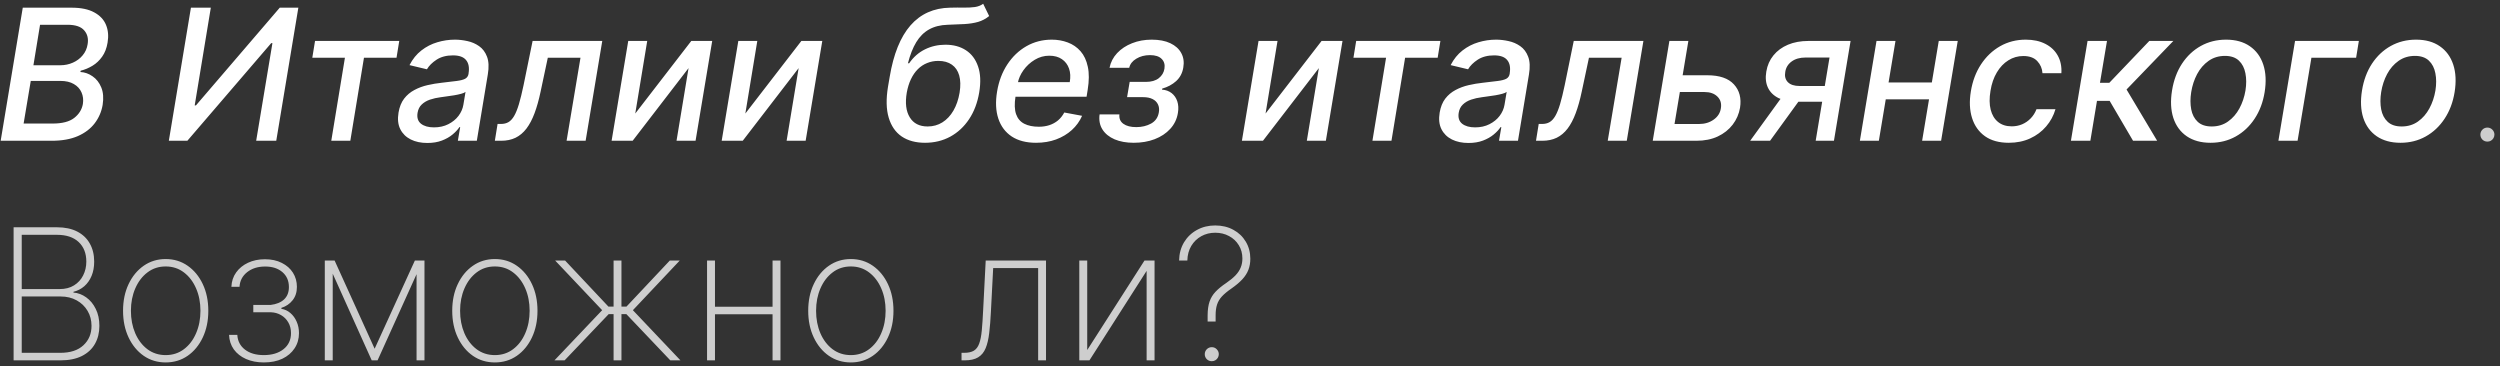
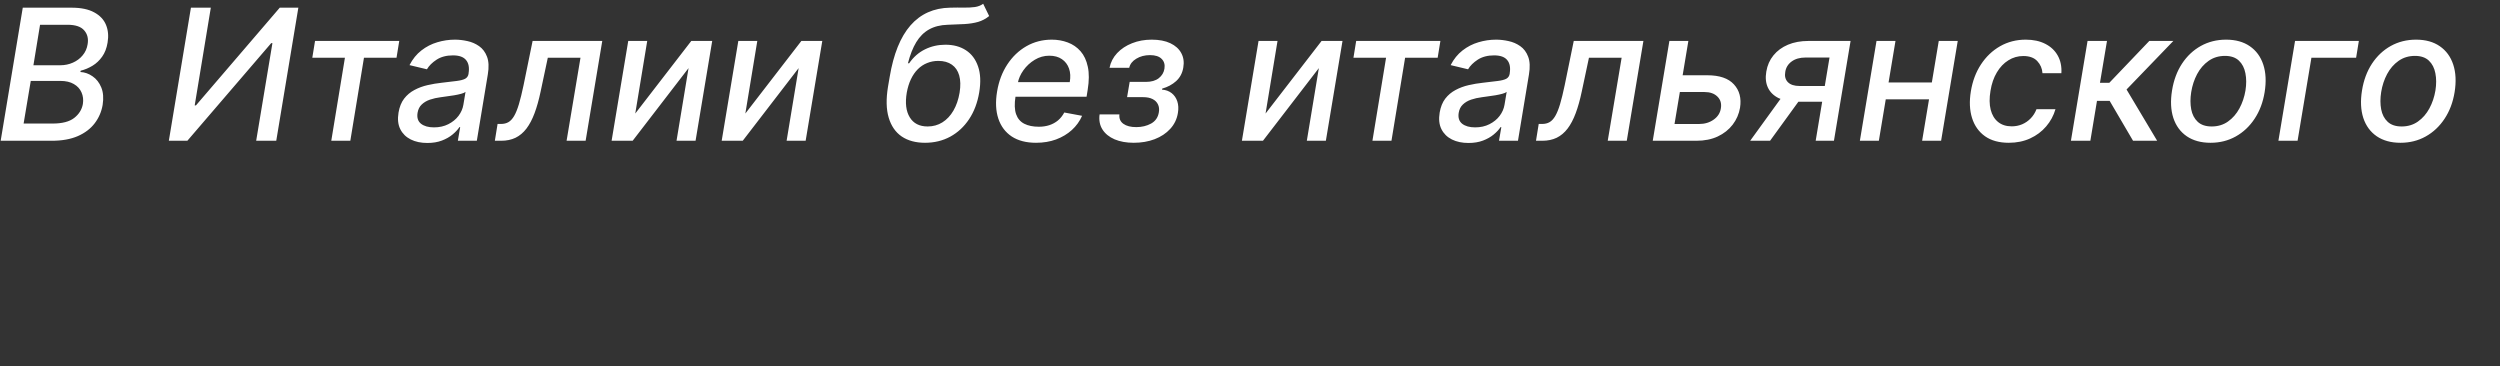
<svg xmlns="http://www.w3.org/2000/svg" width="444" height="65" viewBox="0 0 444 65" fill="none">
  <rect x="0" y="0" width="444" height="65" fill="#333333" stroke="none" />
  <path d="M0.119 25L4.043 1.364H12.699C14.377 1.364 15.719 1.641 16.727 2.195C17.743 2.741 18.443 3.483 18.828 4.422C19.212 5.353 19.305 6.403 19.105 7.573C18.943 8.558 18.624 9.385 18.147 10.054C17.677 10.723 17.108 11.262 16.439 11.67C15.769 12.078 15.065 12.374 14.327 12.559L14.28 12.789C15.05 12.828 15.769 13.082 16.439 13.551C17.116 14.013 17.631 14.671 17.985 15.525C18.339 16.379 18.42 17.417 18.228 18.641C18.02 19.849 17.55 20.934 16.82 21.895C16.096 22.849 15.1 23.607 13.83 24.169C12.561 24.723 11.011 25 9.179 25H0.119ZM4.194 21.942H9.341C11.049 21.942 12.326 21.611 13.173 20.949C14.027 20.287 14.542 19.46 14.719 18.468C14.835 17.721 14.754 17.037 14.477 16.413C14.207 15.79 13.754 15.294 13.115 14.925C12.484 14.555 11.691 14.371 10.737 14.371H5.463L4.194 21.942ZM5.936 11.589H10.703C11.503 11.589 12.249 11.435 12.942 11.127C13.642 10.82 14.223 10.385 14.684 9.823C15.154 9.262 15.446 8.604 15.562 7.85C15.731 6.865 15.527 6.046 14.95 5.392C14.381 4.73 13.392 4.399 11.984 4.399H7.113L5.936 11.589ZM33.909 1.364H37.441L34.579 18.722H34.798L49.686 1.364H52.987L49.063 25H45.497L48.382 7.665H48.163L33.275 25H29.985L33.909 1.364ZM55.465 10.25L55.95 7.273H70.907L70.423 10.25H64.641L62.217 25H58.835L61.259 10.25H55.465ZM75.89 25.392C74.767 25.392 73.786 25.185 72.947 24.769C72.109 24.346 71.489 23.734 71.089 22.934C70.689 22.134 70.585 21.153 70.778 19.991C70.947 18.991 71.278 18.168 71.77 17.521C72.27 16.875 72.878 16.363 73.594 15.986C74.309 15.602 75.086 15.313 75.925 15.121C76.764 14.928 77.61 14.786 78.464 14.694C79.541 14.571 80.415 14.467 81.084 14.382C81.761 14.297 82.269 14.167 82.607 13.99C82.946 13.805 83.15 13.505 83.219 13.089V13.009C83.38 12.008 83.234 11.231 82.78 10.677C82.334 10.116 81.557 9.835 80.449 9.835C79.295 9.835 78.326 10.089 77.541 10.597C76.764 11.104 76.19 11.674 75.821 12.305L72.728 11.566C73.282 10.489 73.986 9.619 74.84 8.958C75.702 8.288 76.644 7.804 77.668 7.504C78.691 7.196 79.737 7.042 80.807 7.042C81.515 7.042 82.249 7.127 83.011 7.296C83.773 7.457 84.465 7.757 85.089 8.196C85.72 8.635 86.189 9.262 86.497 10.077C86.804 10.885 86.851 11.935 86.635 13.228L84.685 25H81.315L81.73 22.576H81.592C81.299 23.023 80.891 23.461 80.368 23.892C79.853 24.323 79.222 24.681 78.475 24.965C77.729 25.25 76.868 25.392 75.89 25.392ZM77.067 22.622C78.029 22.622 78.879 22.434 79.618 22.057C80.365 21.68 80.968 21.188 81.43 20.58C81.892 19.964 82.18 19.306 82.296 18.606L82.677 16.321C82.53 16.444 82.273 16.556 81.903 16.656C81.542 16.756 81.134 16.844 80.68 16.921C80.226 16.998 79.78 17.064 79.341 17.117C78.91 17.171 78.552 17.221 78.268 17.267C77.591 17.352 76.956 17.494 76.364 17.694C75.779 17.895 75.29 18.183 74.898 18.56C74.505 18.929 74.259 19.422 74.159 20.037C74.021 20.891 74.225 21.538 74.771 21.976C75.325 22.407 76.09 22.622 77.067 22.622ZM87.885 25L88.369 22.011H88.993C89.485 22.011 89.916 21.907 90.285 21.699C90.662 21.484 91.001 21.122 91.301 20.614C91.601 20.107 91.885 19.406 92.155 18.514C92.424 17.614 92.701 16.483 92.986 15.121L94.59 7.273H106.962L104.008 25H100.626L103.096 10.25H97.291L96.01 16.275C95.702 17.737 95.344 19.014 94.936 20.107C94.528 21.199 94.047 22.111 93.493 22.842C92.939 23.565 92.293 24.108 91.555 24.469C90.816 24.823 89.962 25 88.993 25H87.885ZM112.822 20.164L122.771 7.273H126.487L123.532 25H120.151L122.286 12.097L112.36 25H108.621L111.576 7.273H114.946L112.822 20.164ZM132.373 20.164L142.321 7.273H146.038L143.083 25H139.702L141.837 12.097L131.911 25H128.172L131.126 7.273H134.496L132.373 20.164ZM174.614 0.671L175.675 2.852C175.075 3.337 174.421 3.683 173.713 3.891C173.006 4.091 172.209 4.218 171.324 4.272C170.447 4.318 169.443 4.361 168.312 4.399C167.02 4.437 165.915 4.714 165 5.23C164.092 5.738 163.334 6.492 162.726 7.492C162.126 8.485 161.634 9.731 161.249 11.231H161.468C162.23 10.131 163.169 9.308 164.284 8.762C165.4 8.215 166.608 7.942 167.908 7.942C169.332 7.942 170.543 8.269 171.544 8.923C172.552 9.577 173.271 10.535 173.702 11.797C174.14 13.051 174.21 14.586 173.91 16.402C173.602 18.241 173.002 19.829 172.109 21.168C171.217 22.507 170.101 23.542 168.762 24.273C167.424 24.996 165.931 25.358 164.284 25.358C162.63 25.358 161.249 24.985 160.141 24.238C159.041 23.484 158.271 22.369 157.833 20.891C157.394 19.414 157.352 17.591 157.706 15.421L158.006 13.666C158.683 9.612 159.914 6.561 161.699 4.514C163.492 2.468 165.835 1.417 168.728 1.364C169.651 1.341 170.478 1.337 171.209 1.352C171.94 1.36 172.586 1.325 173.148 1.248C173.71 1.164 174.198 0.971 174.614 0.671ZM164.746 22.461C165.715 22.461 166.589 22.219 167.366 21.734C168.151 21.241 168.805 20.545 169.328 19.645C169.851 18.745 170.216 17.683 170.424 16.459C170.617 15.259 170.593 14.24 170.355 13.401C170.116 12.562 169.682 11.924 169.051 11.485C168.42 11.039 167.62 10.816 166.65 10.816C165.935 10.816 165.269 10.943 164.654 11.197C164.038 11.443 163.488 11.808 163.003 12.293C162.519 12.778 162.111 13.37 161.78 14.07C161.449 14.763 161.203 15.559 161.041 16.459C160.733 18.291 160.91 19.749 161.572 20.834C162.234 21.919 163.292 22.461 164.746 22.461ZM183.997 25.358C182.258 25.358 180.819 24.985 179.68 24.238C178.549 23.484 177.757 22.426 177.303 21.064C176.849 19.695 176.776 18.091 177.083 16.252C177.384 14.436 177.988 12.836 178.895 11.451C179.803 10.066 180.934 8.985 182.289 8.208C183.65 7.43 185.155 7.042 186.801 7.042C187.801 7.042 188.744 7.207 189.629 7.538C190.521 7.869 191.279 8.388 191.902 9.096C192.526 9.804 192.956 10.723 193.195 11.855C193.441 12.978 193.434 14.344 193.172 15.952L192.976 17.175H178.872L179.276 14.59H189.987C190.148 13.682 190.106 12.878 189.86 12.178C189.613 11.47 189.19 10.912 188.59 10.504C187.998 10.097 187.251 9.893 186.351 9.893C185.428 9.893 184.566 10.135 183.766 10.62C182.966 11.104 182.296 11.724 181.758 12.478C181.227 13.224 180.892 13.993 180.754 14.786L180.35 17.152C180.15 18.445 180.184 19.483 180.454 20.268C180.731 21.053 181.215 21.622 181.908 21.976C182.6 22.33 183.466 22.507 184.504 22.507C185.174 22.507 185.793 22.415 186.363 22.23C186.94 22.038 187.451 21.757 187.898 21.388C188.344 21.011 188.717 20.541 189.017 19.98L192.179 20.568C191.756 21.53 191.148 22.372 190.356 23.096C189.563 23.811 188.629 24.369 187.551 24.769C186.482 25.162 185.297 25.358 183.997 25.358ZM195.287 20.314H198.807C198.73 21.038 198.965 21.595 199.511 21.988C200.057 22.38 200.819 22.576 201.796 22.576C202.789 22.576 203.67 22.365 204.439 21.942C205.208 21.511 205.666 20.845 205.812 19.945C205.905 19.406 205.851 18.937 205.651 18.537C205.458 18.129 205.139 17.814 204.693 17.591C204.247 17.367 203.7 17.256 203.054 17.256H200.169L200.63 14.544H203.516C204.477 14.544 205.239 14.324 205.801 13.886C206.363 13.44 206.697 12.878 206.805 12.201C206.92 11.478 206.755 10.897 206.309 10.458C205.87 10.012 205.181 9.789 204.243 9.789C203.312 9.789 202.5 10 201.808 10.424C201.115 10.839 200.696 11.377 200.55 12.039H197.053C197.253 11.047 197.703 10.177 198.403 9.431C199.111 8.677 199.996 8.092 201.057 7.677C202.119 7.253 203.281 7.042 204.543 7.042C205.859 7.042 206.963 7.253 207.855 7.677C208.748 8.1 209.394 8.685 209.794 9.431C210.202 10.177 210.321 11.035 210.152 12.005C209.99 12.982 209.567 13.782 208.882 14.405C208.198 15.021 207.374 15.463 206.413 15.732L206.366 15.917C207.043 15.963 207.617 16.171 208.086 16.54C208.555 16.91 208.89 17.398 209.09 18.006C209.29 18.614 209.325 19.302 209.194 20.072C209.017 21.157 208.563 22.096 207.832 22.888C207.109 23.68 206.186 24.292 205.062 24.723C203.947 25.146 202.712 25.358 201.358 25.358C200.05 25.358 198.915 25.154 197.953 24.746C196.991 24.331 196.272 23.746 195.795 22.992C195.318 22.238 195.148 21.345 195.287 20.314ZM224.763 20.164L234.712 7.273H238.428L235.473 25H232.092L234.227 12.097L224.301 25H220.562L223.517 7.273H226.887L224.763 20.164ZM240.373 10.25L240.857 7.273H255.815L255.33 10.25H249.548L247.124 25H243.743L246.166 10.25H240.373ZM260.798 25.392C259.674 25.392 258.693 25.185 257.855 24.769C257.016 24.346 256.396 23.734 255.996 22.934C255.596 22.134 255.492 21.153 255.685 19.991C255.854 18.991 256.185 18.168 256.677 17.521C257.177 16.875 257.785 16.363 258.501 15.986C259.216 15.602 259.994 15.313 260.832 15.121C261.671 14.928 262.517 14.786 263.371 14.694C264.448 14.571 265.322 14.467 265.991 14.382C266.668 14.297 267.176 14.167 267.515 13.99C267.853 13.805 268.057 13.505 268.126 13.089V13.009C268.288 12.008 268.142 11.231 267.688 10.677C267.241 10.116 266.464 9.835 265.356 9.835C264.202 9.835 263.233 10.089 262.448 10.597C261.671 11.104 261.098 11.674 260.728 12.305L257.635 11.566C258.189 10.489 258.893 9.619 259.747 8.958C260.609 8.288 261.552 7.804 262.575 7.504C263.598 7.196 264.645 7.042 265.714 7.042C266.422 7.042 267.157 7.127 267.918 7.296C268.68 7.457 269.373 7.757 269.996 8.196C270.627 8.635 271.096 9.262 271.404 10.077C271.712 10.885 271.758 11.935 271.542 13.228L269.592 25H266.222L266.637 22.576H266.499C266.207 23.023 265.799 23.461 265.276 23.892C264.76 24.323 264.129 24.681 263.383 24.965C262.636 25.25 261.775 25.392 260.798 25.392ZM261.975 22.622C262.937 22.622 263.787 22.434 264.525 22.057C265.272 21.68 265.876 21.188 266.337 20.58C266.799 19.964 267.087 19.306 267.203 18.606L267.584 16.321C267.438 16.444 267.18 16.556 266.811 16.656C266.449 16.756 266.041 16.844 265.587 16.921C265.133 16.998 264.687 17.064 264.248 17.117C263.817 17.171 263.46 17.221 263.175 17.267C262.498 17.352 261.863 17.494 261.271 17.694C260.686 17.895 260.197 18.183 259.805 18.56C259.413 18.929 259.166 19.422 259.066 20.037C258.928 20.891 259.132 21.538 259.678 21.976C260.232 22.407 260.998 22.622 261.975 22.622ZM272.792 25L273.276 22.011H273.9C274.392 22.011 274.823 21.907 275.192 21.699C275.569 21.484 275.908 21.122 276.208 20.614C276.508 20.107 276.793 19.406 277.062 18.514C277.331 17.614 277.608 16.483 277.893 15.121L279.497 7.273H291.869L288.915 25H285.533L288.003 10.25H282.198L280.917 16.275C280.609 17.737 280.251 19.014 279.843 20.107C279.436 21.199 278.955 22.111 278.401 22.842C277.847 23.565 277.2 24.108 276.462 24.469C275.723 24.823 274.869 25 273.9 25H272.792ZM298.064 13.367H303.223C305.385 13.367 306.958 13.905 307.943 14.982C308.936 16.059 309.297 17.448 309.028 19.149C308.836 20.257 308.401 21.253 307.724 22.138C307.047 23.023 306.162 23.723 305.07 24.238C303.985 24.746 302.719 25 301.273 25H293.528L296.483 7.273H299.853L297.395 22.022H301.757C302.757 22.022 303.619 21.765 304.342 21.249C305.073 20.734 305.5 20.068 305.624 19.253C305.77 18.391 305.566 17.691 305.012 17.152C304.466 16.613 303.704 16.344 302.727 16.344H297.579L298.064 13.367ZM322.465 25L324.923 10.216H320.676C319.661 10.216 318.833 10.45 318.195 10.92C317.556 11.389 317.179 12.005 317.064 12.766C316.925 13.52 317.079 14.128 317.525 14.59C317.972 15.044 318.664 15.271 319.603 15.271H325.085L324.623 18.064H319.141C317.833 18.064 316.741 17.848 315.863 17.417C314.986 16.979 314.359 16.36 313.982 15.559C313.605 14.759 313.509 13.813 313.694 12.72C313.878 11.604 314.302 10.643 314.963 9.835C315.625 9.019 316.483 8.388 317.537 7.942C318.599 7.496 319.811 7.273 321.172 7.273H328.663L325.708 25H322.465ZM310.831 25L317.318 16.044H320.861L314.363 25H310.831ZM344.036 14.648L343.551 17.637H333.937L334.422 14.648H344.036ZM336.638 7.273L333.683 25H330.313L333.268 7.273H336.638ZM347.694 7.273L344.74 25H341.369L344.324 7.273H347.694ZM356.765 25.358C355.042 25.358 353.63 24.969 352.53 24.192C351.43 23.407 350.664 22.326 350.233 20.949C349.802 19.572 349.733 17.994 350.025 16.217C350.318 14.417 350.914 12.828 351.814 11.451C352.722 10.066 353.857 8.985 355.219 8.208C356.588 7.43 358.108 7.042 359.778 7.042C361.124 7.042 362.282 7.292 363.252 7.792C364.221 8.284 364.956 8.977 365.456 9.87C365.956 10.762 366.172 11.805 366.102 12.997H362.744C362.69 12.166 362.382 11.451 361.82 10.851C361.259 10.25 360.432 9.95 359.339 9.95C358.377 9.95 357.493 10.204 356.685 10.712C355.877 11.212 355.196 11.928 354.642 12.859C354.088 13.782 353.711 14.874 353.511 16.136C353.295 17.429 353.307 18.545 353.545 19.483C353.784 20.422 354.223 21.149 354.861 21.665C355.5 22.18 356.304 22.438 357.273 22.438C357.935 22.438 358.55 22.319 359.12 22.08C359.697 21.834 360.205 21.484 360.643 21.03C361.09 20.576 361.436 20.03 361.682 19.391H365.052C364.721 20.537 364.167 21.561 363.39 22.461C362.621 23.361 361.674 24.069 360.551 24.584C359.428 25.1 358.166 25.358 356.765 25.358ZM367.796 25L370.75 7.273H374.201L372.955 14.705H374.617L381.715 7.273H385.985L377.675 15.894L383.111 25H378.829L374.674 17.914H372.424L371.247 25H367.796ZM392.598 25.358C390.913 25.358 389.505 24.973 388.374 24.204C387.243 23.427 386.447 22.342 385.985 20.949C385.531 19.549 385.454 17.921 385.754 16.067C386.046 14.251 386.635 12.666 387.52 11.312C388.412 9.958 389.528 8.908 390.867 8.161C392.213 7.415 393.71 7.042 395.356 7.042C397.041 7.042 398.446 7.43 399.569 8.208C400.7 8.985 401.496 10.073 401.958 11.474C402.42 12.874 402.5 14.505 402.2 16.367C401.908 18.168 401.312 19.745 400.411 21.099C399.519 22.445 398.403 23.492 397.064 24.238C395.726 24.985 394.237 25.358 392.598 25.358ZM392.794 22.461C393.902 22.461 394.868 22.169 395.691 21.584C396.522 20.999 397.199 20.222 397.722 19.253C398.245 18.283 398.603 17.221 398.796 16.067C398.973 14.951 398.969 13.932 398.784 13.009C398.607 12.078 398.222 11.331 397.63 10.77C397.037 10.208 396.214 9.927 395.16 9.927C394.052 9.927 393.079 10.223 392.24 10.816C391.409 11.401 390.732 12.182 390.209 13.159C389.693 14.136 389.343 15.201 389.159 16.356C388.982 17.464 388.982 18.483 389.159 19.414C389.336 20.337 389.72 21.076 390.313 21.63C390.905 22.184 391.732 22.461 392.794 22.461ZM418.932 7.273L418.447 10.25H410.507L408.049 25H404.644L407.599 7.273H418.932ZM426.336 25.358C424.651 25.358 423.243 24.973 422.112 24.204C420.981 23.427 420.184 22.342 419.723 20.949C419.269 19.549 419.192 17.921 419.492 16.067C419.784 14.251 420.373 12.666 421.258 11.312C422.15 9.958 423.266 8.908 424.605 8.161C425.951 7.415 427.448 7.042 429.094 7.042C430.779 7.042 432.183 7.43 433.307 8.208C434.438 8.985 435.234 10.073 435.696 11.474C436.157 12.874 436.238 14.505 435.938 16.367C435.646 18.168 435.049 19.745 434.149 21.099C433.257 22.445 432.141 23.492 430.802 24.238C429.463 24.985 427.975 25.358 426.336 25.358ZM426.532 22.461C427.64 22.461 428.606 22.169 429.429 21.584C430.26 20.999 430.937 20.222 431.46 19.253C431.983 18.283 432.341 17.221 432.533 16.067C432.71 14.951 432.706 13.932 432.522 13.009C432.345 12.078 431.96 11.331 431.368 10.77C430.775 10.208 429.952 9.927 428.898 9.927C427.79 9.927 426.817 10.223 425.978 10.816C425.147 11.401 424.47 12.182 423.947 13.159C423.431 14.136 423.081 15.201 422.896 16.356C422.72 17.464 422.72 18.483 422.896 19.414C423.073 20.337 423.458 21.076 424.051 21.63C424.643 22.184 425.47 22.461 426.532 22.461Z" fill="white" />
-   <path d="M441.763 25.15C441.417 25.15 441.121 25.031 440.875 24.792C440.636 24.546 440.517 24.25 440.517 23.904C440.517 23.565 440.636 23.273 440.875 23.026C441.121 22.78 441.417 22.657 441.763 22.657C442.102 22.657 442.394 22.78 442.641 23.026C442.887 23.273 443.01 23.565 443.01 23.904C443.01 24.134 442.952 24.346 442.837 24.538C442.729 24.723 442.579 24.873 442.387 24.988C442.202 25.096 441.994 25.15 441.763 25.15ZM2.416 64V40.364H10.091C11.522 40.364 12.73 40.617 13.715 41.125C14.7 41.633 15.446 42.345 15.954 43.261C16.47 44.176 16.727 45.242 16.727 46.457C16.727 47.411 16.573 48.258 16.266 48.996C15.958 49.735 15.527 50.347 14.973 50.831C14.427 51.309 13.784 51.639 13.046 51.824V51.962C13.861 52.024 14.619 52.309 15.319 52.817C16.019 53.317 16.581 53.998 17.004 54.859C17.435 55.721 17.651 56.725 17.651 57.872C17.651 59.08 17.389 60.145 16.866 61.069C16.35 61.984 15.577 62.703 14.546 63.227C13.515 63.742 12.238 64 10.714 64H2.416ZM3.859 62.661H10.714C12.492 62.661 13.857 62.215 14.811 61.322C15.773 60.43 16.254 59.28 16.254 57.872C16.254 56.879 16.019 55.99 15.55 55.206C15.088 54.421 14.446 53.801 13.623 53.347C12.799 52.886 11.845 52.655 10.761 52.655H3.859V62.661ZM3.859 51.339H10.587C11.595 51.339 12.449 51.12 13.149 50.681C13.857 50.243 14.396 49.654 14.765 48.916C15.142 48.177 15.331 47.358 15.331 46.457C15.331 44.995 14.877 43.837 13.969 42.983C13.061 42.129 11.768 41.702 10.091 41.702H3.859V51.339ZM29.425 64.369C27.964 64.369 26.663 63.977 25.524 63.192C24.386 62.4 23.489 61.311 22.835 59.926C22.181 58.541 21.854 56.964 21.854 55.194C21.854 53.417 22.181 51.839 22.835 50.462C23.489 49.077 24.386 47.989 25.524 47.196C26.663 46.404 27.964 46.007 29.425 46.007C30.887 46.007 32.188 46.404 33.326 47.196C34.465 47.989 35.361 49.077 36.016 50.462C36.669 51.847 36.996 53.424 36.996 55.194C36.996 56.964 36.669 58.541 36.016 59.926C35.361 61.311 34.465 62.4 33.326 63.192C32.188 63.977 30.887 64.369 29.425 64.369ZM29.425 63.065C30.664 63.065 31.745 62.715 32.669 62.015C33.599 61.315 34.319 60.368 34.827 59.176C35.342 57.983 35.6 56.656 35.6 55.194C35.6 53.732 35.342 52.409 34.827 51.224C34.311 50.031 33.592 49.085 32.669 48.385C31.745 47.677 30.664 47.323 29.425 47.323C28.187 47.323 27.106 47.677 26.182 48.385C25.259 49.085 24.54 50.031 24.024 51.224C23.509 52.409 23.251 53.732 23.251 55.194C23.251 56.656 23.505 57.983 24.013 59.176C24.528 60.368 25.248 61.315 26.171 62.015C27.102 62.715 28.187 63.065 29.425 63.065ZM40.681 59.476H42.147C42.208 60.561 42.658 61.43 43.497 62.084C44.343 62.738 45.463 63.065 46.856 63.065C48.302 63.065 49.468 62.715 50.352 62.015C51.237 61.315 51.68 60.364 51.68 59.164C51.68 58.433 51.518 57.795 51.195 57.248C50.872 56.694 50.441 56.264 49.902 55.956C49.364 55.648 48.771 55.483 48.125 55.459H44.986V54.155H48.067C49.091 54.032 49.887 53.705 50.456 53.174C51.026 52.636 51.31 51.905 51.31 50.981C51.31 49.874 50.926 48.989 50.156 48.327C49.387 47.665 48.367 47.334 47.098 47.334C45.805 47.334 44.736 47.669 43.889 48.339C43.051 49.008 42.601 49.874 42.539 50.935H41.096C41.135 49.966 41.416 49.116 41.939 48.385C42.47 47.646 43.174 47.073 44.051 46.665C44.936 46.25 45.936 46.042 47.052 46.042C48.198 46.042 49.195 46.257 50.041 46.688C50.895 47.111 51.557 47.692 52.026 48.431C52.495 49.17 52.73 50.008 52.73 50.947C52.73 51.901 52.472 52.697 51.957 53.336C51.449 53.975 50.787 54.421 49.972 54.675V54.848C50.564 54.94 51.095 55.186 51.564 55.587C52.041 55.987 52.415 56.498 52.684 57.121C52.961 57.737 53.099 58.418 53.099 59.164C53.099 60.18 52.838 61.08 52.315 61.865C51.799 62.65 51.076 63.265 50.145 63.712C49.214 64.15 48.121 64.369 46.867 64.369C45.675 64.369 44.617 64.165 43.693 63.758C42.778 63.35 42.054 62.781 41.523 62.05C41 61.311 40.719 60.453 40.681 59.476ZM66.536 61.934L73.68 46.273H75.077L67.055 64H66.017L58.042 46.273H59.427L66.536 61.934ZM59.092 46.273V64H57.684V46.273H59.092ZM73.98 64V46.273H75.388V64H73.98ZM87.887 64.369C86.425 64.369 85.125 63.977 83.987 63.192C82.848 62.4 81.951 61.311 81.297 59.926C80.643 58.541 80.316 56.964 80.316 55.194C80.316 53.417 80.643 51.839 81.297 50.462C81.951 49.077 82.848 47.989 83.987 47.196C85.125 46.404 86.425 46.007 87.887 46.007C89.349 46.007 90.65 46.404 91.788 47.196C92.927 47.989 93.823 49.077 94.477 50.462C95.131 51.847 95.458 53.424 95.458 55.194C95.458 56.964 95.131 58.541 94.477 59.926C93.823 61.311 92.927 62.4 91.788 63.192C90.65 63.977 89.349 64.369 87.887 64.369ZM87.887 63.065C89.126 63.065 90.207 62.715 91.13 62.015C92.061 61.315 92.781 60.368 93.289 59.176C93.804 57.983 94.062 56.656 94.062 55.194C94.062 53.732 93.804 52.409 93.289 51.224C92.773 50.031 92.054 49.085 91.13 48.385C90.207 47.677 89.126 47.323 87.887 47.323C86.649 47.323 85.568 47.677 84.644 48.385C83.721 49.085 83.002 50.031 82.486 51.224C81.971 52.409 81.713 53.732 81.713 55.194C81.713 56.656 81.967 57.983 82.475 59.176C82.99 60.368 83.71 61.315 84.633 62.015C85.564 62.715 86.649 63.065 87.887 63.065ZM98.471 64L106.942 55.09L98.598 46.273H100.363L108.061 54.455H108.973V46.273H110.37V54.455H111.258L118.956 46.273H120.722L112.401 55.09L120.849 64H119.049L111.247 55.794H110.37V64H108.973V55.794H108.096L100.271 64H98.471ZM137.656 54.478V55.817H126.588V54.478H137.656ZM126.98 46.273V64H125.572V46.273H126.98ZM138.614 46.273V64H137.206V46.273H138.614ZM151.11 64.369C149.648 64.369 148.348 63.977 147.209 63.192C146.07 62.4 145.174 61.311 144.52 59.926C143.866 58.541 143.539 56.964 143.539 55.194C143.539 53.417 143.866 51.839 144.52 50.462C145.174 49.077 146.07 47.989 147.209 47.196C148.348 46.404 149.648 46.007 151.11 46.007C152.572 46.007 153.872 46.404 155.011 47.196C156.15 47.989 157.046 49.077 157.7 50.462C158.354 51.847 158.681 53.424 158.681 55.194C158.681 56.964 158.354 58.541 157.7 59.926C157.046 61.311 156.15 62.4 155.011 63.192C153.872 63.977 152.572 64.369 151.11 64.369ZM151.11 63.065C152.349 63.065 153.43 62.715 154.353 62.015C155.284 61.315 156.004 60.368 156.511 59.176C157.027 57.983 157.285 56.656 157.285 55.194C157.285 53.732 157.027 52.409 156.511 51.224C155.996 50.031 155.276 49.085 154.353 48.385C153.43 47.677 152.349 47.323 151.11 47.323C149.871 47.323 148.79 47.677 147.867 48.385C146.944 49.085 146.224 50.031 145.709 51.224C145.193 52.409 144.936 53.732 144.936 55.194C144.936 56.656 145.189 57.983 145.697 59.176C146.213 60.368 146.932 61.315 147.855 62.015C148.786 62.715 149.871 63.065 151.11 63.065ZM170.768 64V62.661H171.229C171.96 62.661 172.537 62.534 172.96 62.28C173.384 62.019 173.699 61.596 173.907 61.011C174.122 60.426 174.276 59.645 174.368 58.668C174.461 57.683 174.542 56.464 174.611 55.009L175.061 46.273H185.771V64H184.375V47.611H176.388L175.984 55.379C175.915 56.81 175.815 58.064 175.684 59.141C175.561 60.218 175.349 61.118 175.049 61.842C174.757 62.557 174.315 63.096 173.722 63.458C173.13 63.819 172.329 64 171.322 64H170.768ZM193.091 62.165L203.259 46.273H205.048V64H203.64V48.108L193.484 64H191.683V46.273H193.091V62.165ZM214.474 57.11V55.979C214.482 55.017 214.597 54.209 214.82 53.555C215.043 52.901 215.397 52.32 215.882 51.812C216.367 51.297 217.002 50.778 217.786 50.254C218.456 49.793 219.002 49.343 219.425 48.904C219.848 48.458 220.156 47.992 220.349 47.508C220.549 47.023 220.649 46.492 220.649 45.915C220.649 45.015 220.433 44.222 220.002 43.538C219.579 42.845 219.002 42.306 218.271 41.922C217.548 41.529 216.732 41.333 215.824 41.333C214.916 41.333 214.093 41.537 213.355 41.945C212.616 42.353 212.023 42.926 211.577 43.664C211.131 44.403 210.896 45.273 210.873 46.273H209.407C209.431 45.049 209.723 43.968 210.285 43.03C210.854 42.091 211.62 41.36 212.581 40.837C213.543 40.306 214.624 40.041 215.824 40.041C217.032 40.041 218.106 40.298 219.044 40.814C219.983 41.322 220.718 42.022 221.249 42.914C221.787 43.807 222.057 44.822 222.057 45.961C222.057 46.677 221.941 47.334 221.71 47.935C221.48 48.527 221.118 49.089 220.626 49.62C220.133 50.151 219.494 50.689 218.71 51.235C217.994 51.728 217.429 52.197 217.013 52.644C216.605 53.09 216.317 53.575 216.148 54.098C215.978 54.621 215.894 55.248 215.894 55.979V57.11H214.474ZM215.213 64.15C214.866 64.15 214.57 64.031 214.324 63.792C214.086 63.546 213.966 63.25 213.966 62.904C213.966 62.565 214.086 62.273 214.324 62.026C214.57 61.78 214.866 61.657 215.213 61.657C215.559 61.657 215.851 61.78 216.09 62.026C216.336 62.273 216.459 62.565 216.459 62.904C216.459 63.134 216.401 63.346 216.286 63.538C216.178 63.723 216.028 63.873 215.836 63.989C215.651 64.096 215.444 64.15 215.213 64.15Z" fill="#CECECE" />
</svg>